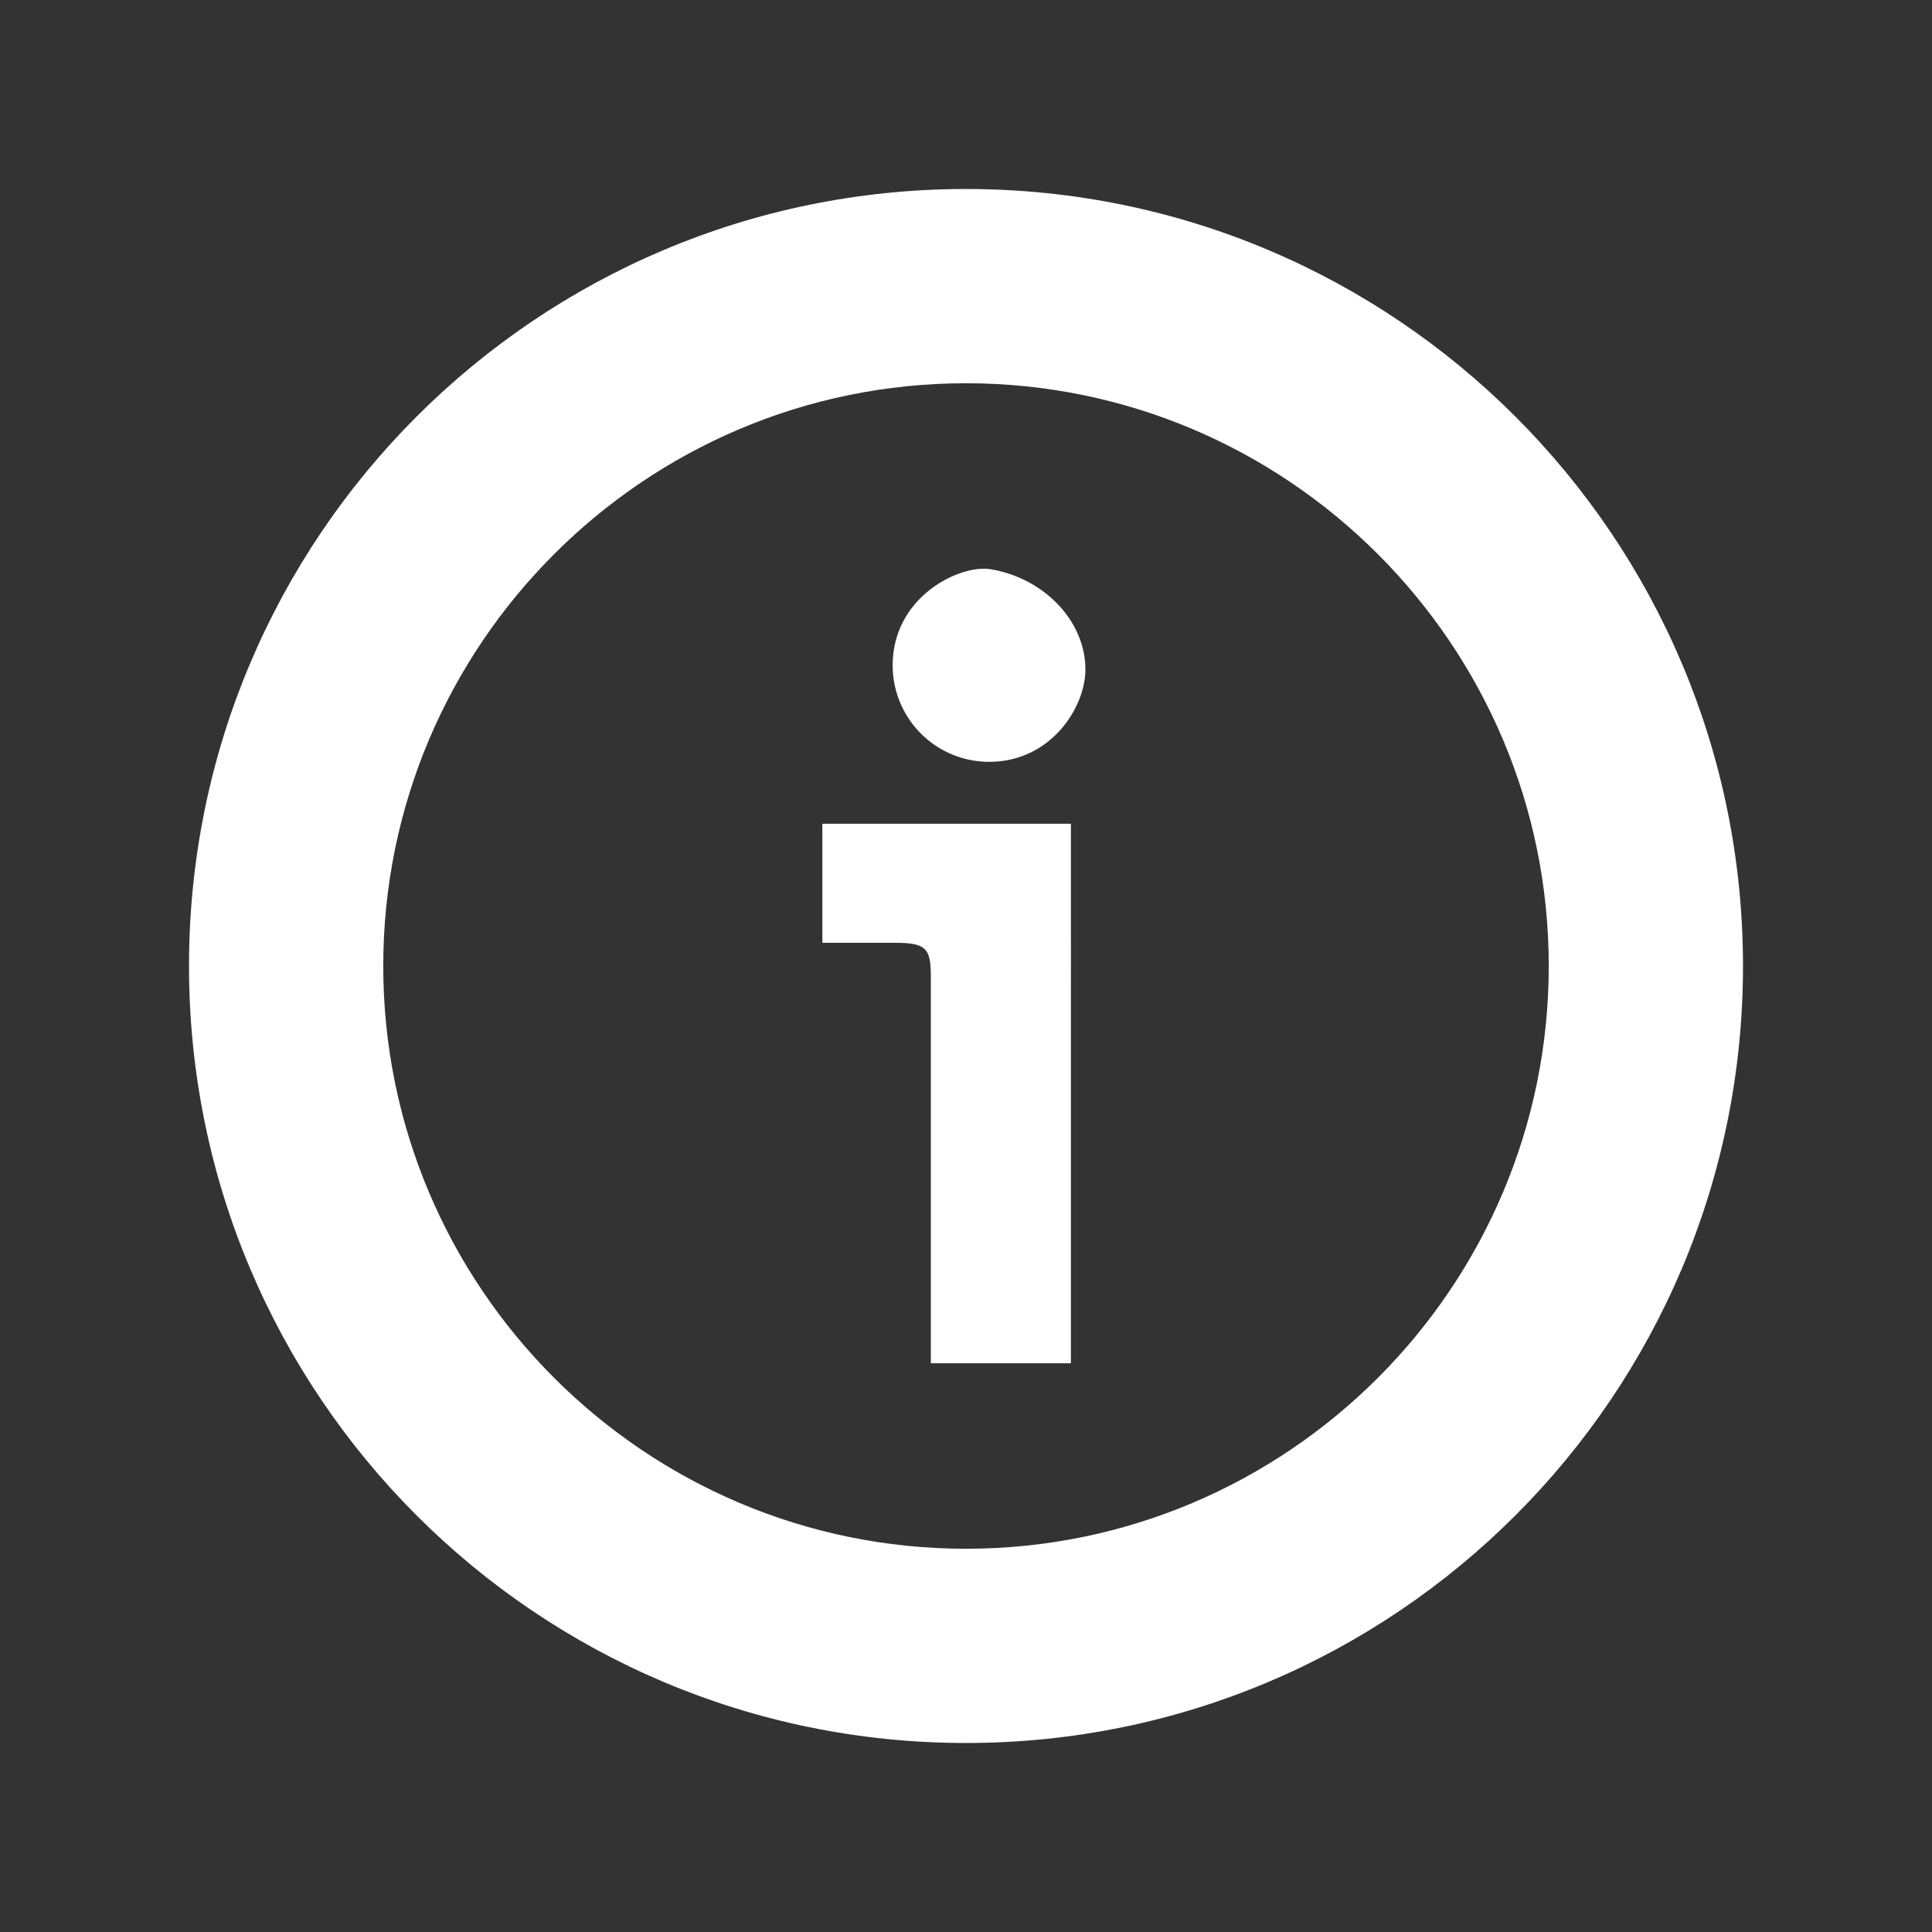
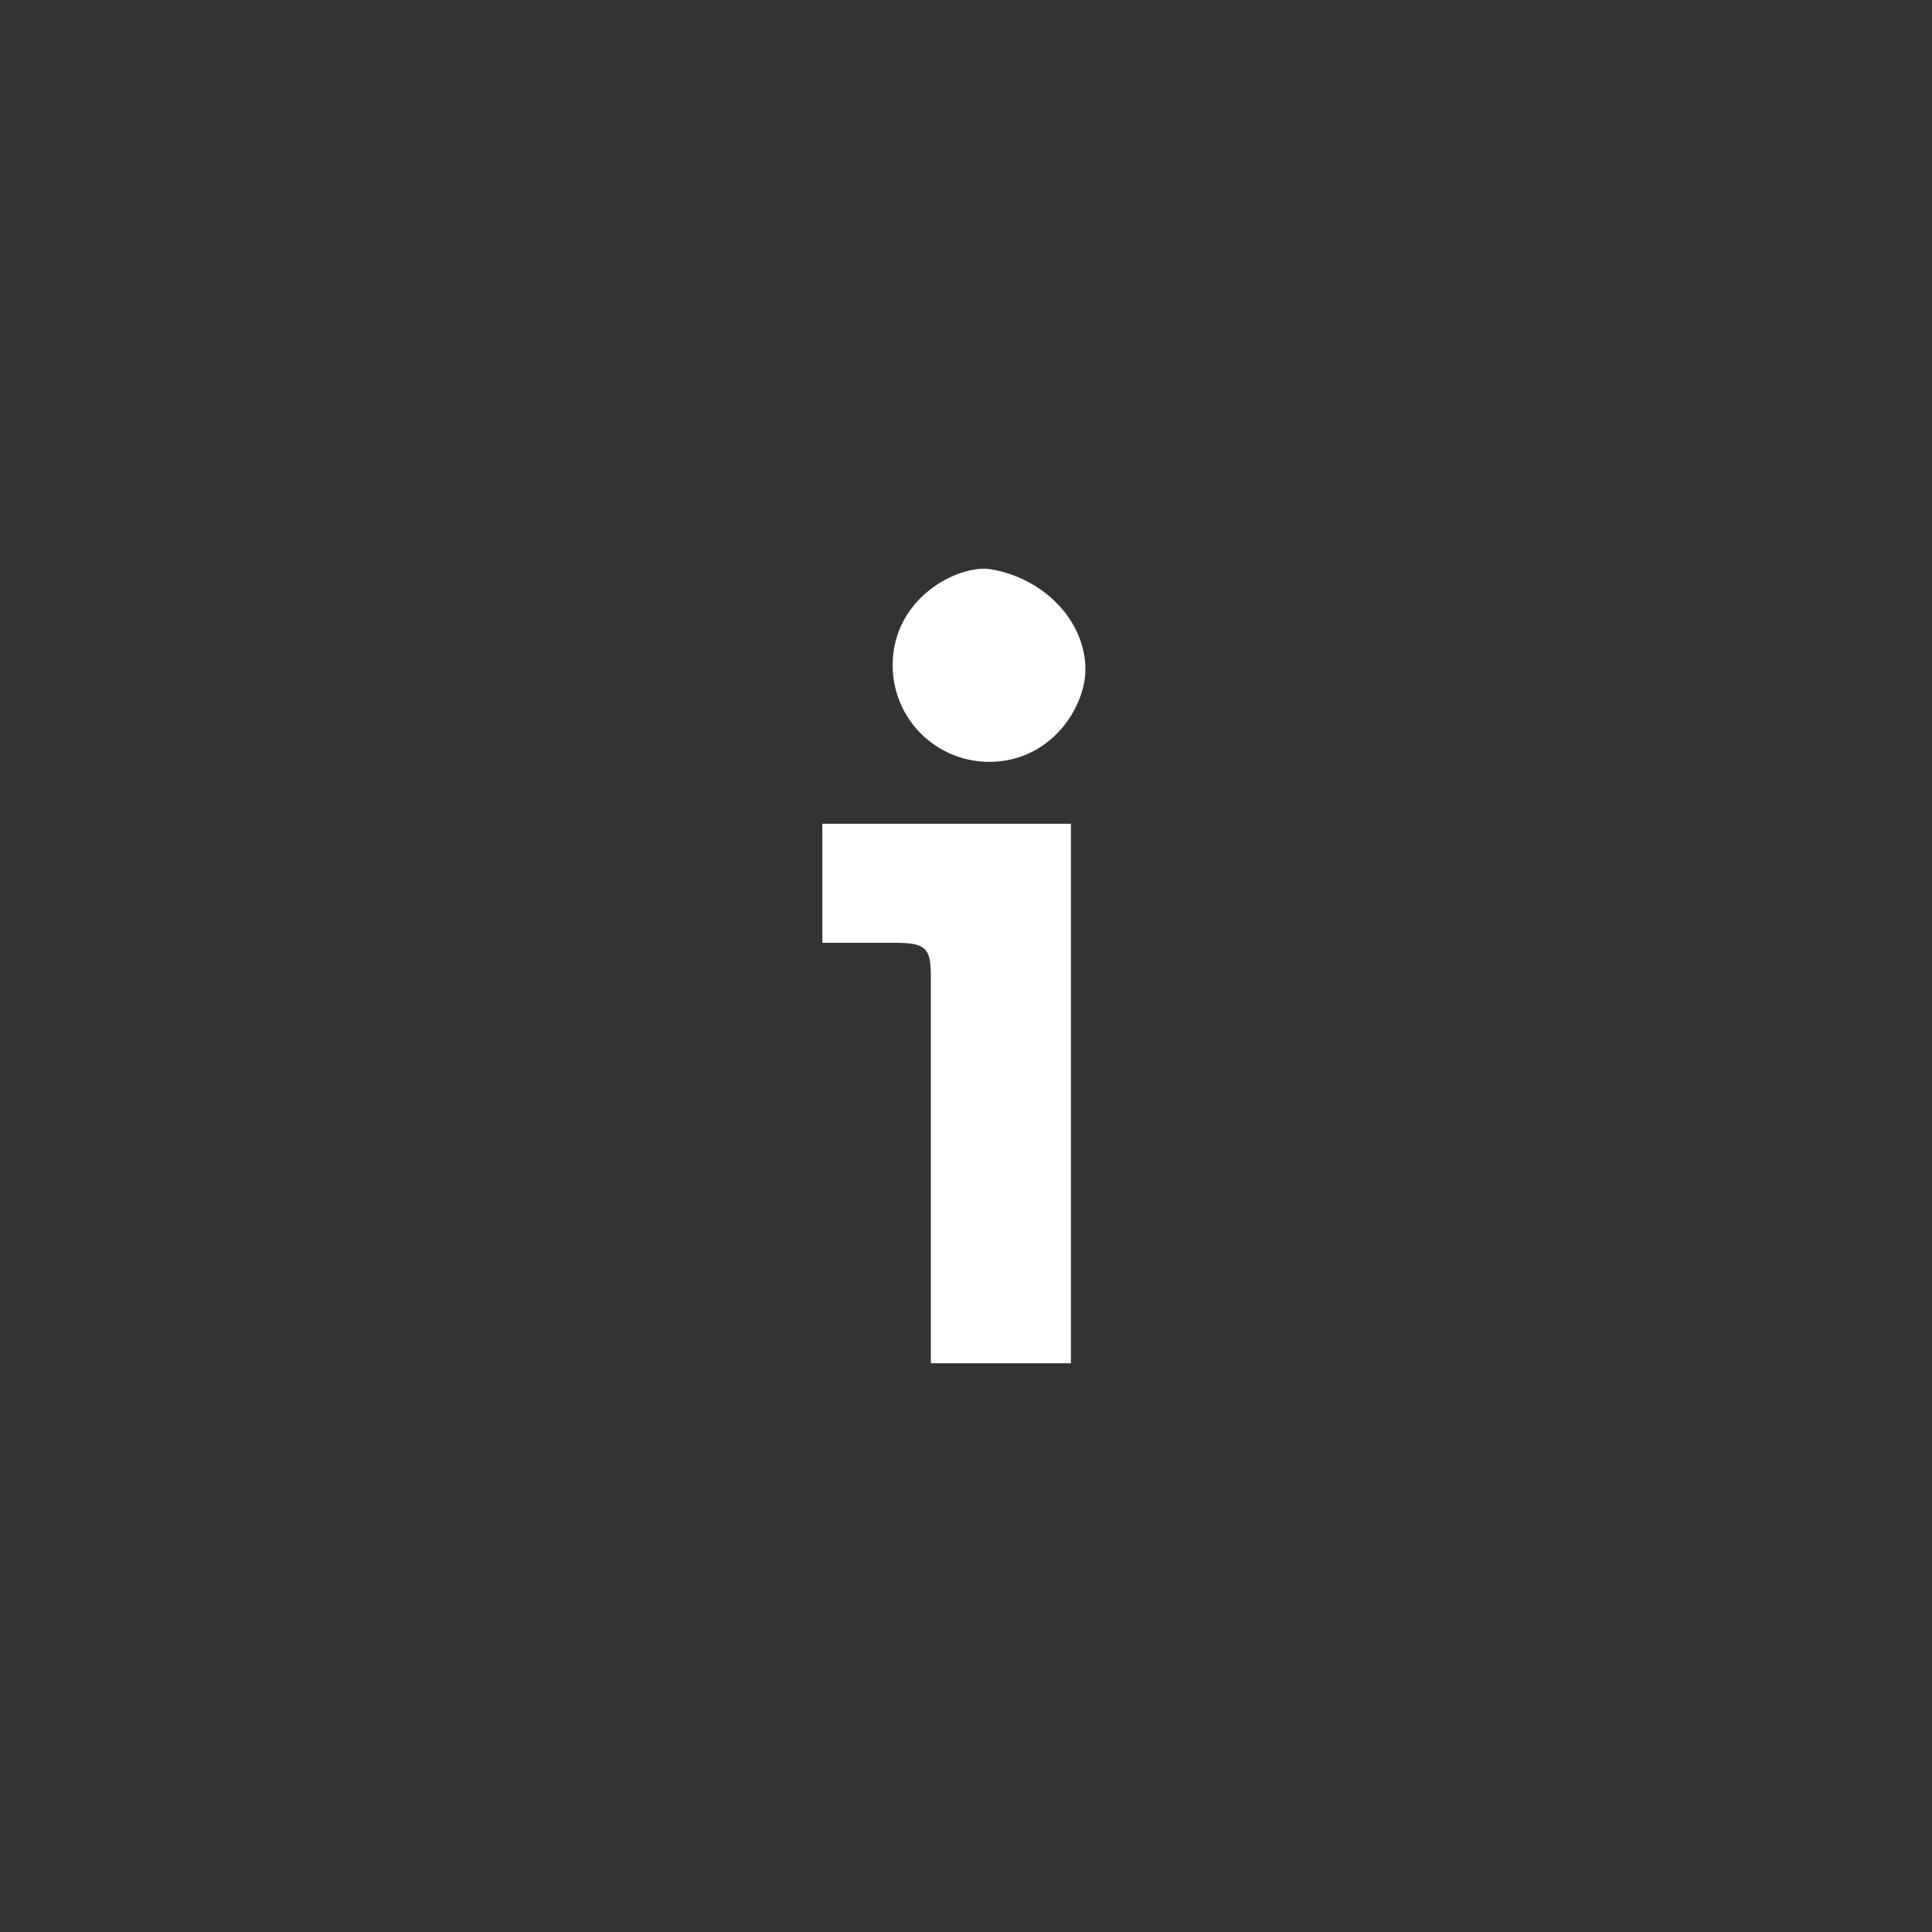
<svg xmlns="http://www.w3.org/2000/svg" width="46" height="46" fill="none">
  <rect width="100%" height="100%" fill="#333333" stroke="none" />
-   <path fill="#fff" d="M23 4.5C12.783 4.5 4.5 12.783 4.5 23S12.783 41.5 23 41.5 41.5 33.217 41.5 23 33.217 4.5 23 4.5Zm0 32.375c-7.65 0-13.875-6.224-13.875-13.875 0-7.65 6.224-13.875 13.875-13.875 7.65 0 13.875 6.225 13.875 13.875S30.651 36.875 23 36.875Z" />
  <path fill="#fff" d="M23.596 13.555a1.033 1.033 0 0 0-.168-.014c-.78 0-2.174.77-2.174 2.304a2.297 2.297 0 0 0 2.294 2.294c1.478 0 2.295-1.301 2.295-2.2 0-1.14-.966-2.165-2.247-2.384ZM19.58 22.448h1.744c.761 0 .839.159.839.839v9.172h3.335V19.613H19.58v2.835Z" />
</svg>